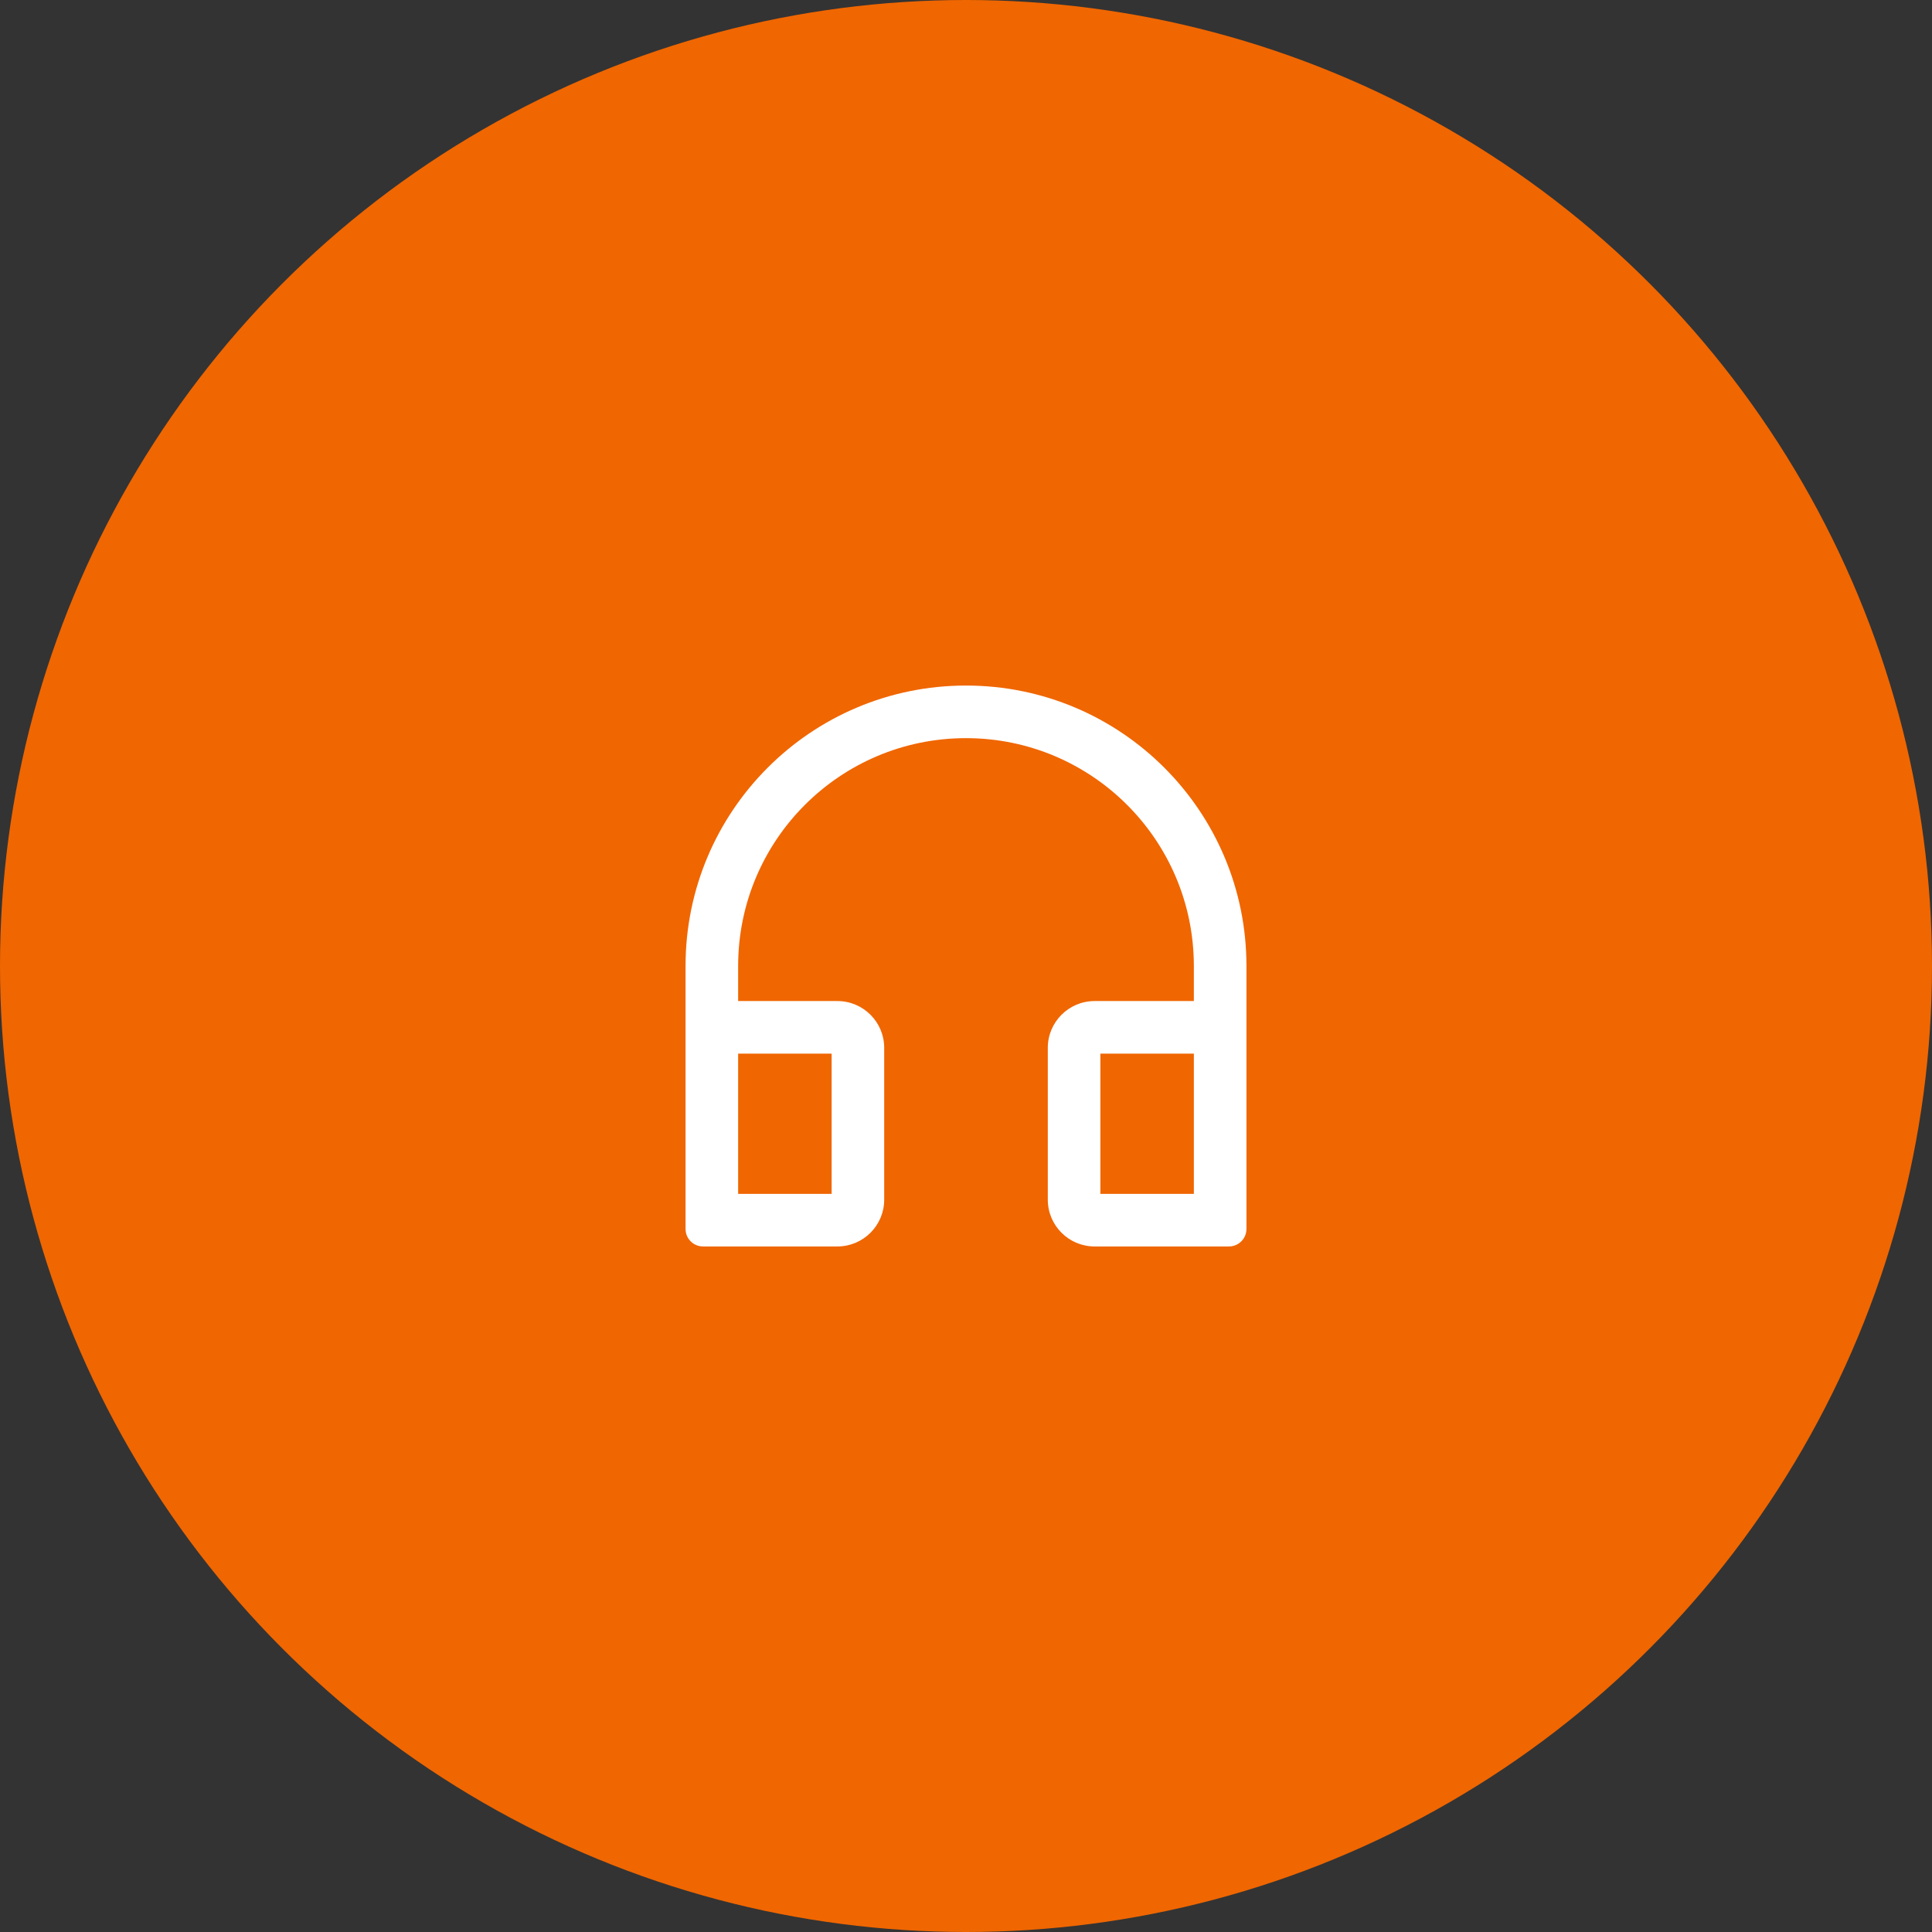
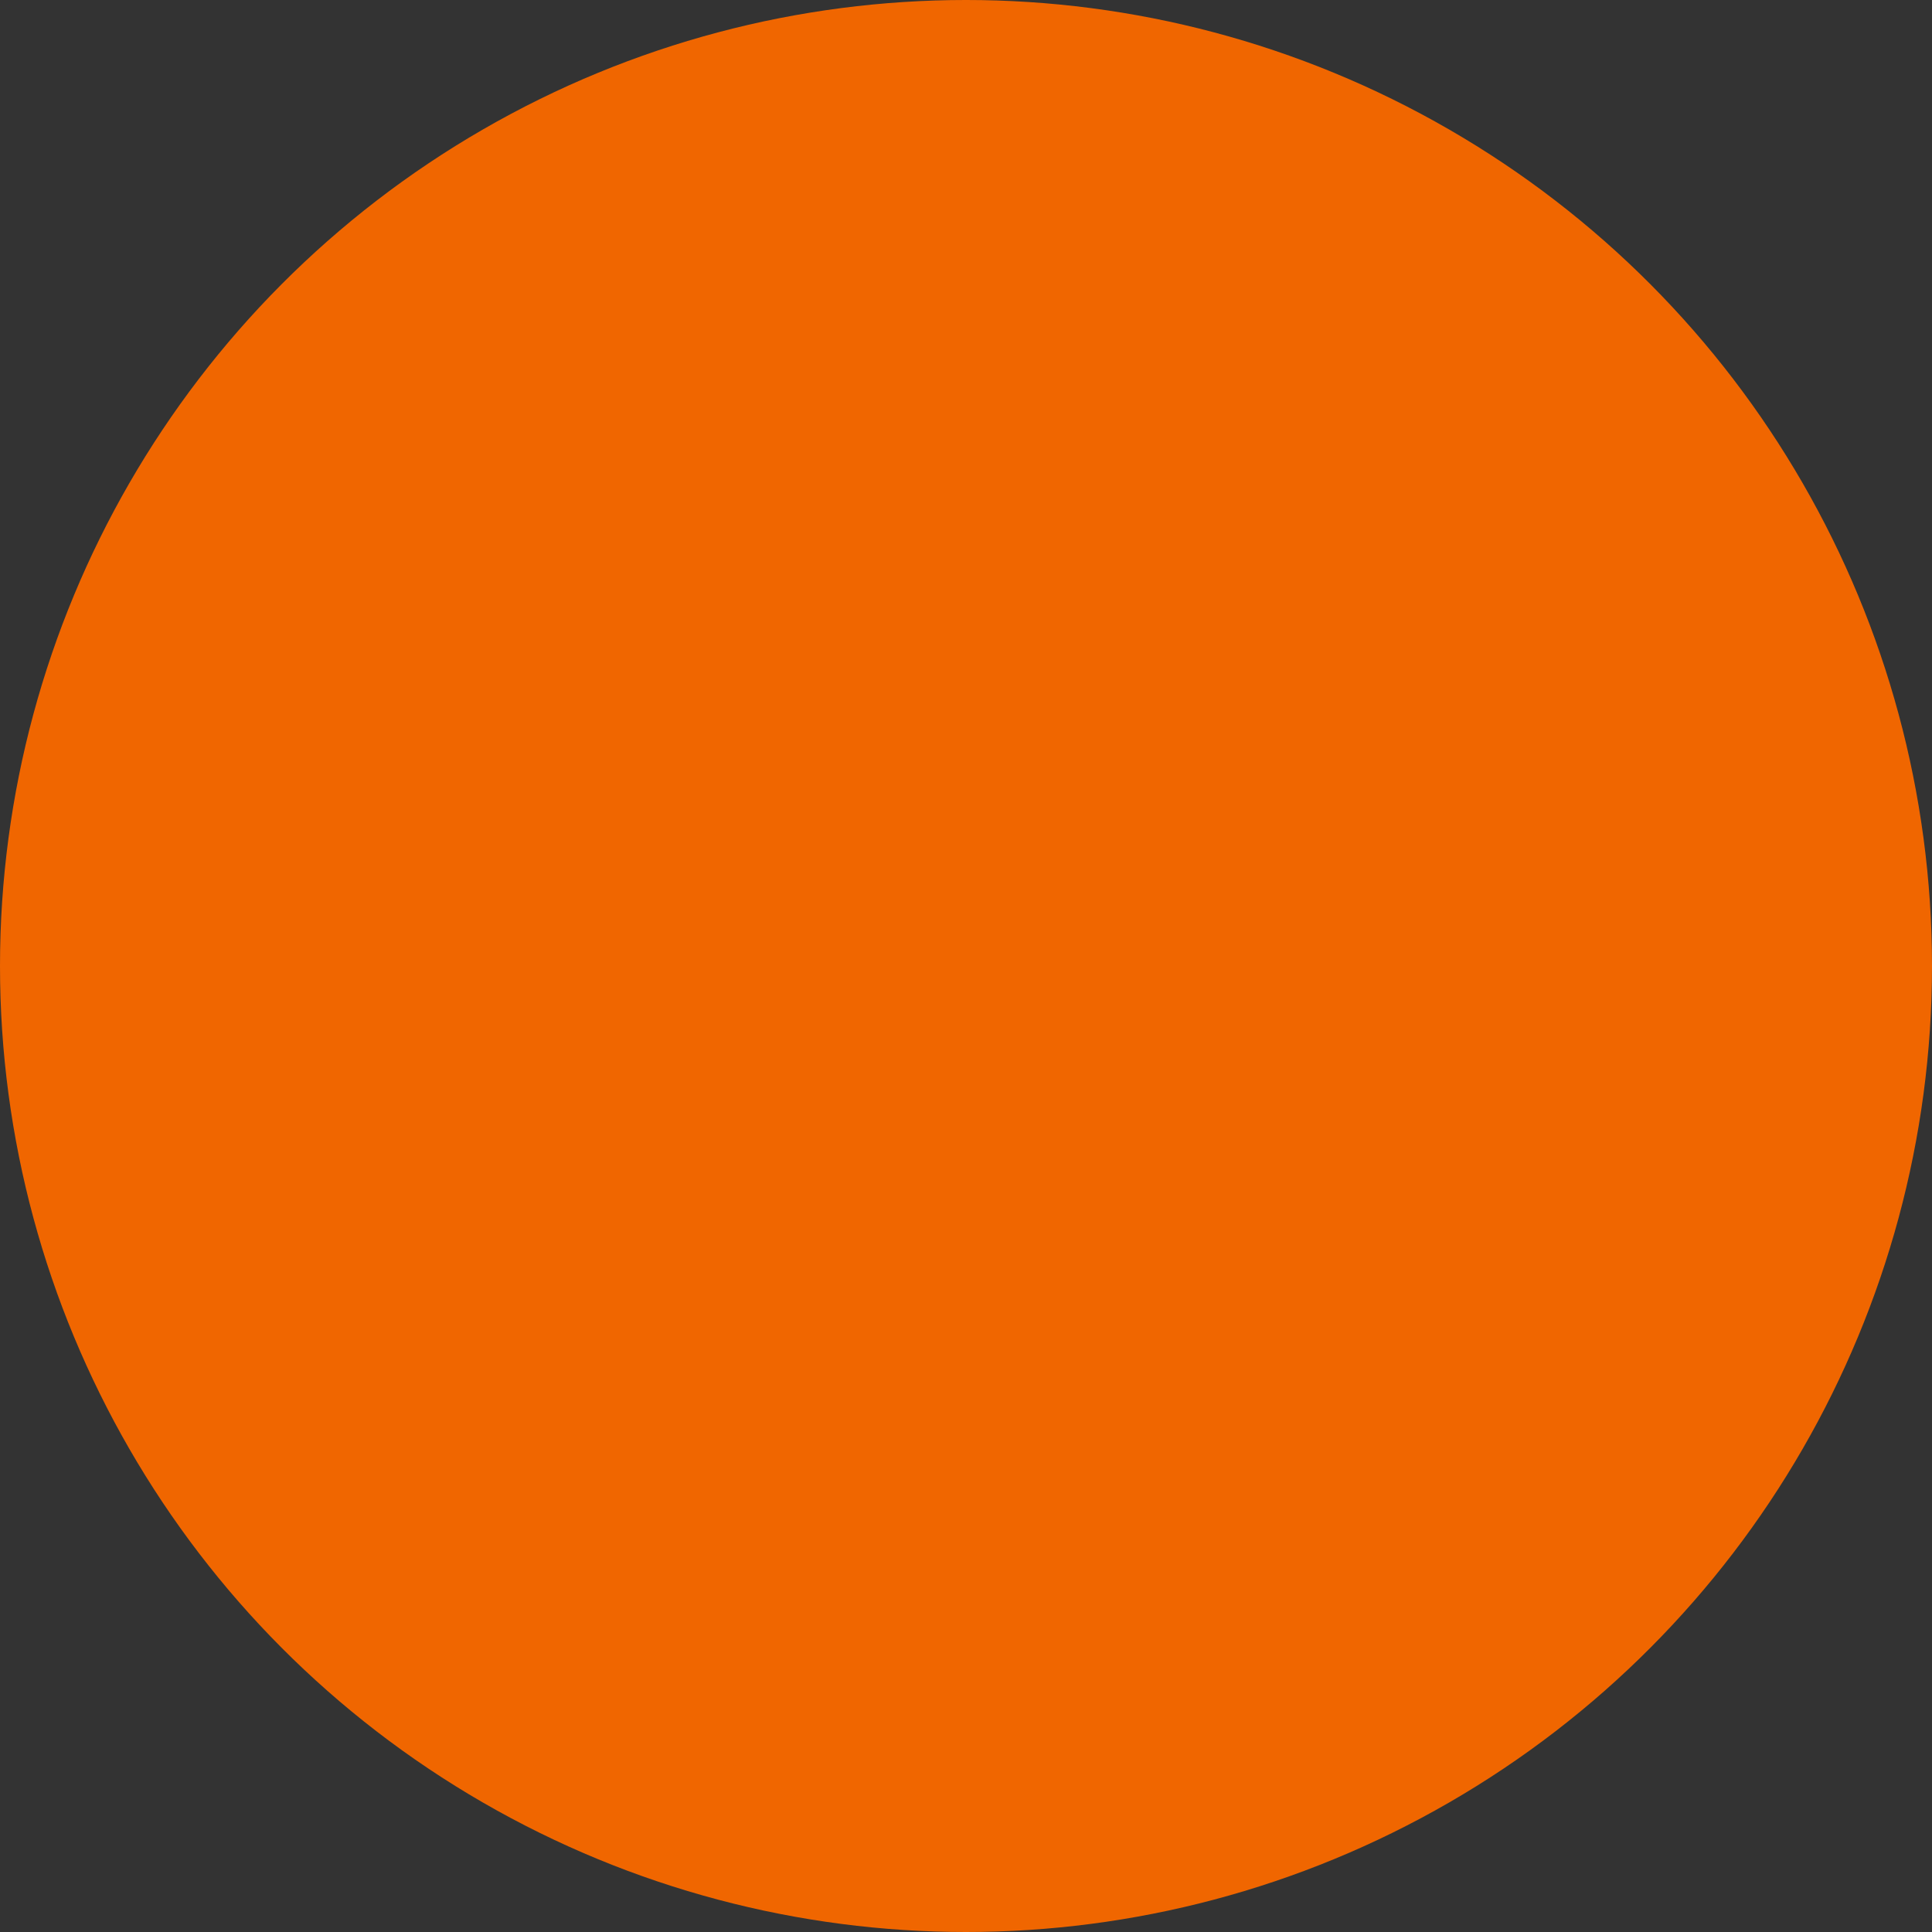
<svg xmlns="http://www.w3.org/2000/svg" width="62" height="62" viewBox="0 0 62 62" fill="none">
  <rect x="0" y="0" width="62" height="62" fill="#333333" stroke="none" />
  <circle cx="31" cy="31" r="31" fill="#F06600" />
-   <path d="M31 22C26.029 22 22 26.029 22 31V39.438C22 39.749 22.251 40 22.562 40H26.875C27.702 40 28.375 39.327 28.375 38.5V33.625C28.375 32.798 27.702 32.125 26.875 32.125H23.688V31C23.688 26.962 26.962 23.688 31 23.688C35.038 23.688 38.312 26.962 38.312 31V32.125H35.125C34.298 32.125 33.625 32.798 33.625 33.625V38.5C33.625 39.327 34.298 40 35.125 40H39.438C39.749 40 40 39.749 40 39.438V31C40 26.029 35.971 22 31 22ZM26.688 33.812V38.312H23.688V33.812H26.688ZM38.312 38.312H35.312V33.812H38.312V38.312Z" fill="white" />
</svg>